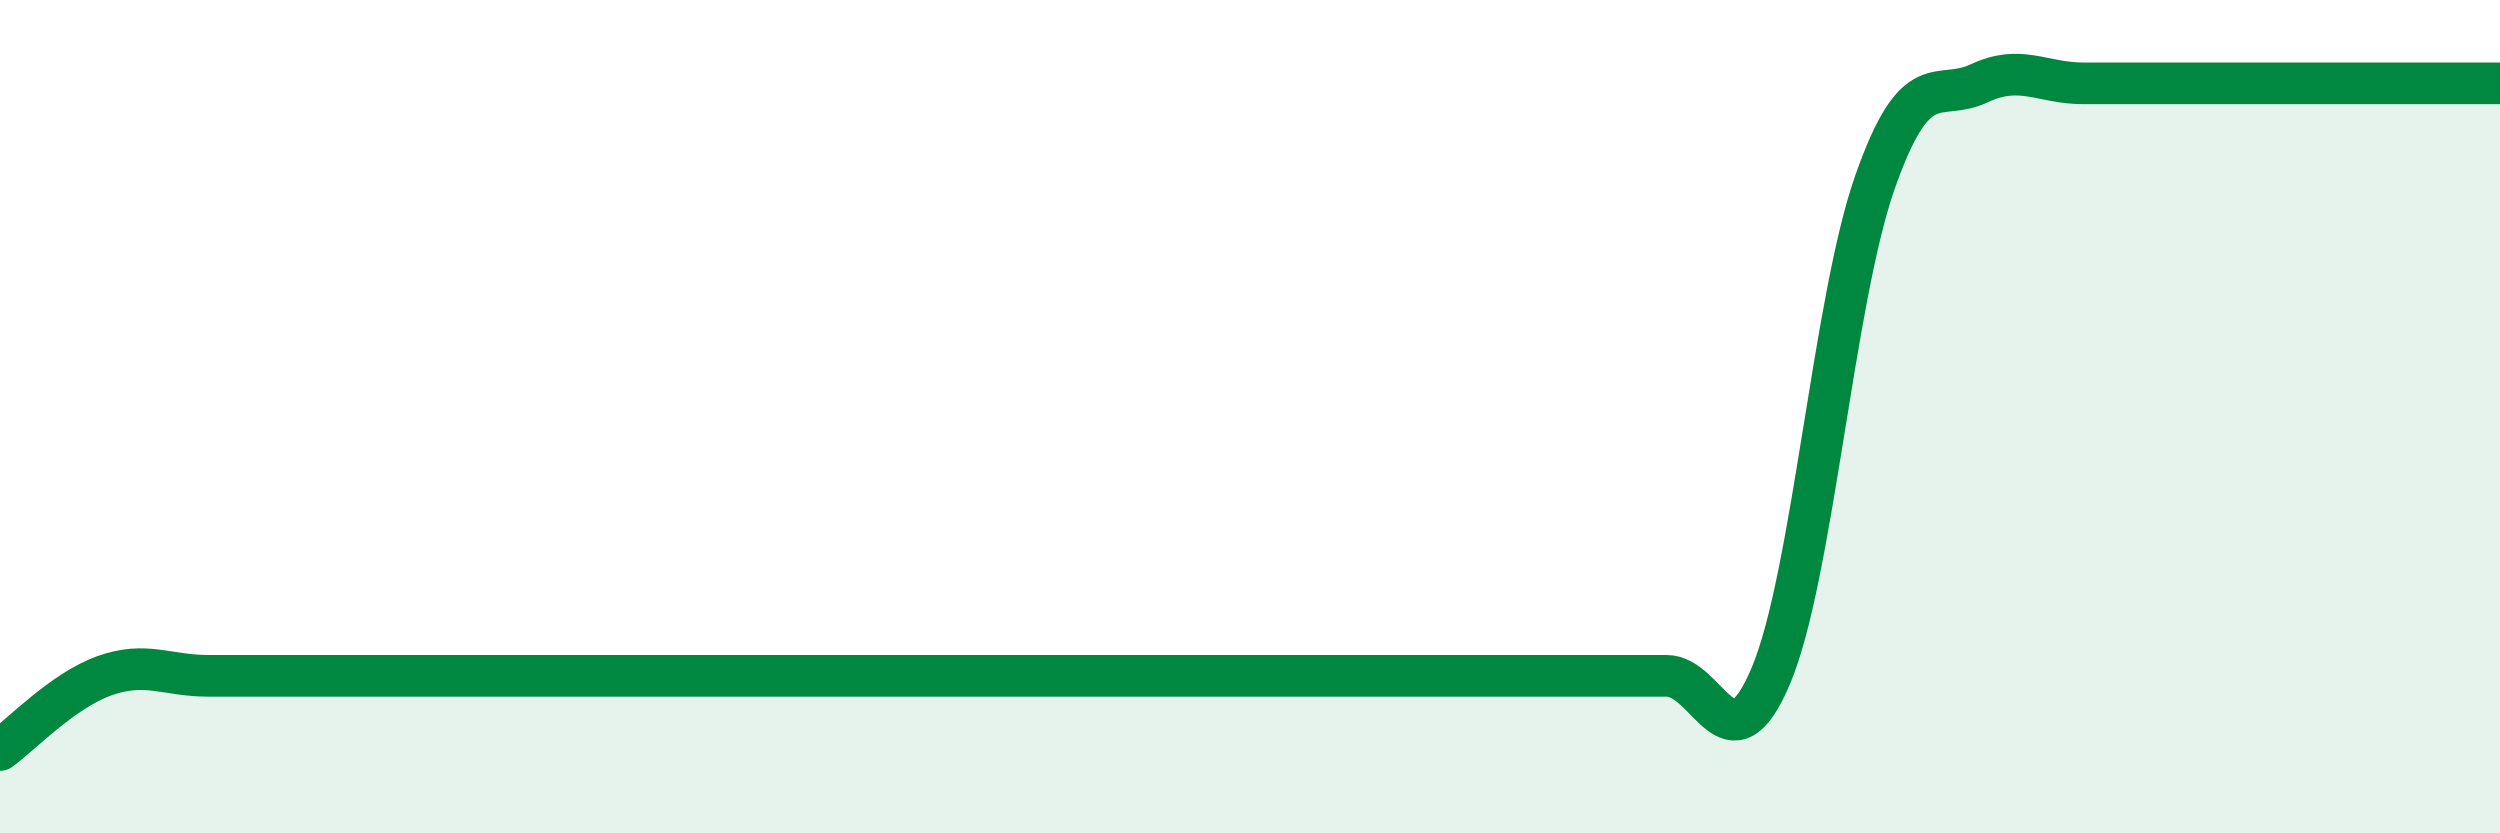
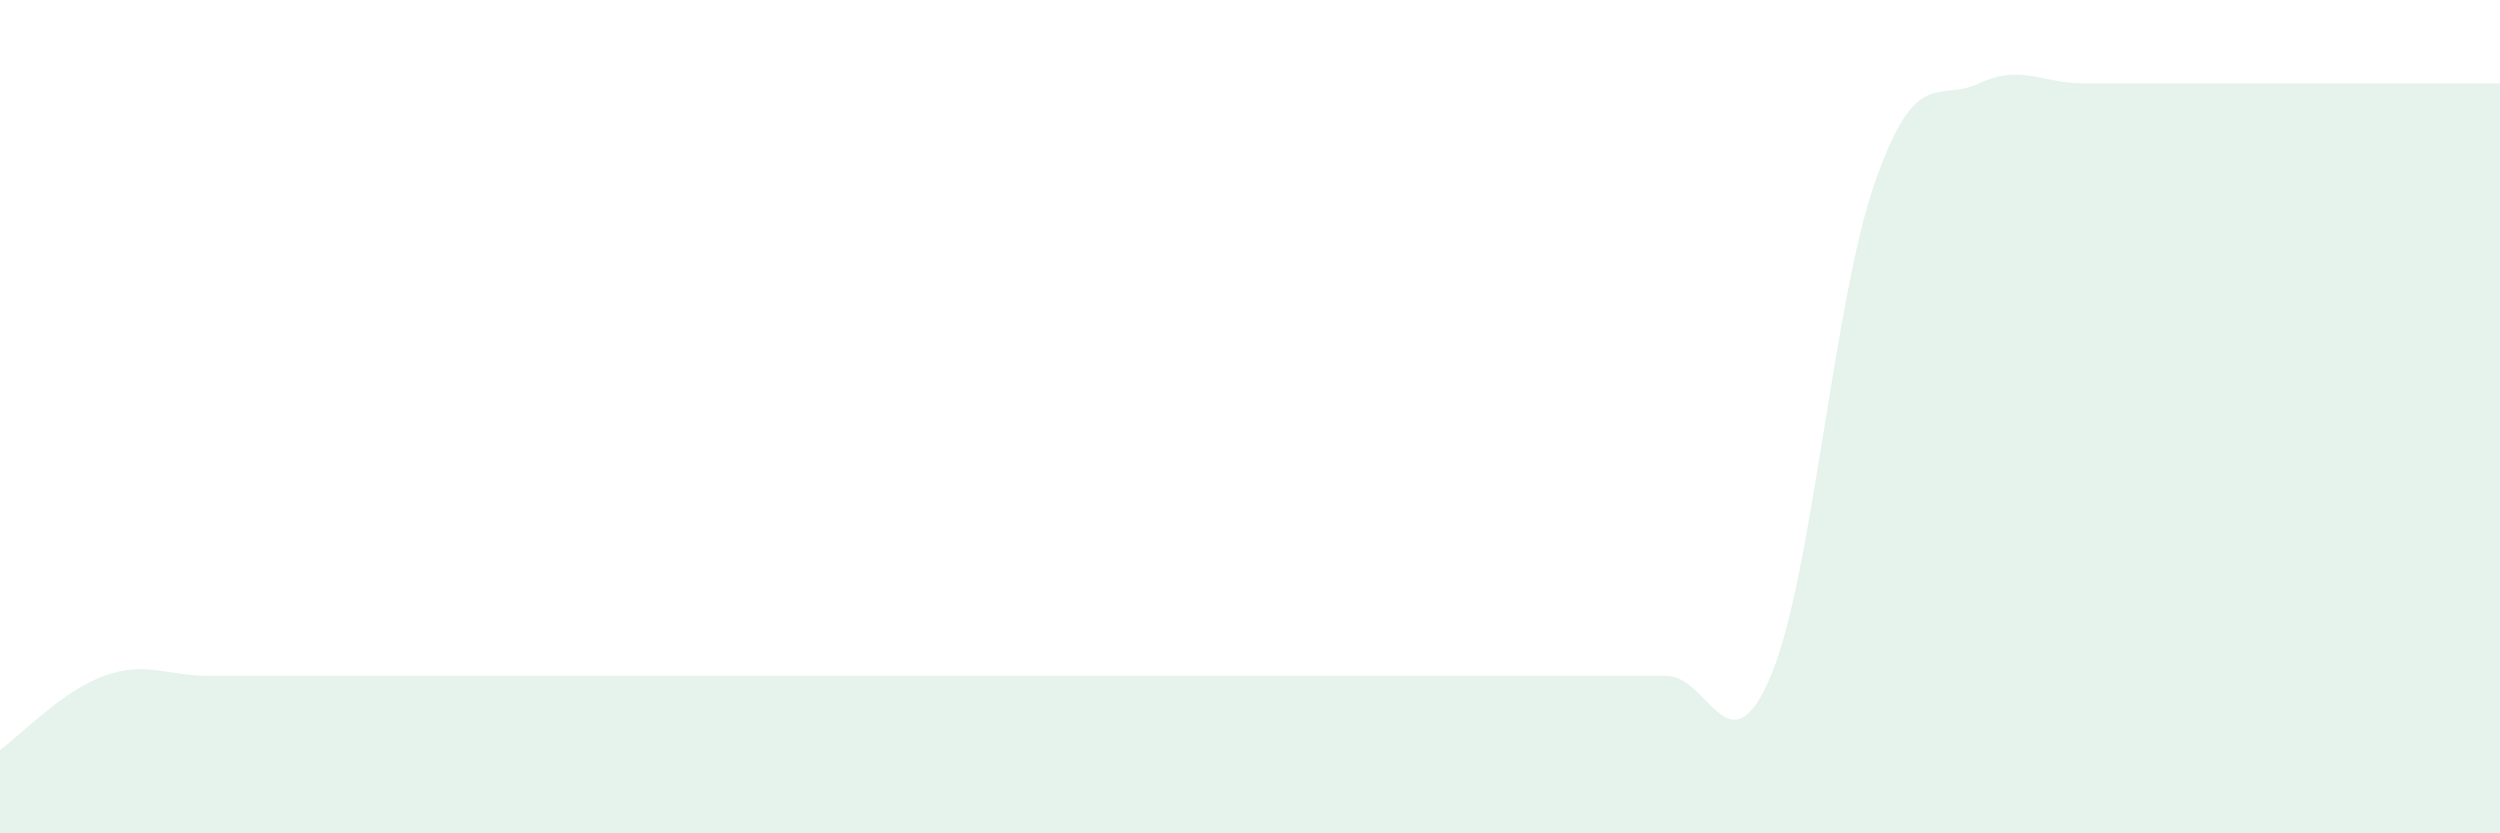
<svg xmlns="http://www.w3.org/2000/svg" width="60" height="20" viewBox="0 0 60 20">
  <path d="M 0,18 C 0.5,17.64 1.5,16.58 2.5,16.22 C 3.5,15.86 4,16.22 5,16.22 C 6,16.22 6.5,16.22 7.5,16.22 C 8.5,16.22 9,16.22 10,16.22 C 11,16.22 11.5,16.22 12.5,16.22 C 13.5,16.22 14,16.22 15,16.22 C 16,16.22 16.5,16.22 17.5,16.22 C 18.5,16.22 19,16.22 20,16.22 C 21,16.22 21.5,16.22 22.5,16.22 C 23.5,16.22 24,16.22 25,16.22 C 26,16.22 26.5,16.22 27.5,16.22 C 28.5,16.22 29,16.22 30,16.22 C 31,16.22 31.5,16.22 32.5,16.22 C 33.5,16.22 34,16.22 35,16.22 C 36,16.22 36.5,16.22 37.5,16.22 C 38.5,16.22 39,16.22 40,16.22 C 41,16.22 41.5,18.59 42.5,16.22 C 43.5,13.85 44,7.21 45,4.37 C 46,1.53 46.5,2.47 47.5,2 C 48.5,1.53 49,2 50,2 C 51,2 51.5,2 52.5,2 C 53.5,2 53.5,2 55,2 C 56.5,2 59,2 60,2L60 20L0 20Z" fill="#008740" opacity="0.1" stroke-linecap="round" stroke-linejoin="round" />
-   <path d="M 0,18 C 0.5,17.64 1.5,16.58 2.5,16.22 C 3.5,15.86 4,16.22 5,16.22 C 6,16.22 6.5,16.22 7.5,16.22 C 8.5,16.22 9,16.22 10,16.22 C 11,16.22 11.5,16.22 12.5,16.22 C 13.5,16.22 14,16.22 15,16.22 C 16,16.22 16.5,16.22 17.5,16.22 C 18.5,16.22 19,16.22 20,16.22 C 21,16.22 21.5,16.22 22.5,16.22 C 23.5,16.22 24,16.22 25,16.22 C 26,16.22 26.5,16.22 27.5,16.22 C 28.5,16.22 29,16.22 30,16.22 C 31,16.22 31.5,16.22 32.5,16.22 C 33.5,16.22 34,16.22 35,16.22 C 36,16.22 36.5,16.22 37.5,16.22 C 38.5,16.22 39,16.22 40,16.22 C 41,16.22 41.5,18.59 42.5,16.22 C 43.5,13.85 44,7.21 45,4.37 C 46,1.53 46.5,2.47 47.5,2 C 48.5,1.53 49,2 50,2 C 51,2 51.5,2 52.5,2 C 53.5,2 53.5,2 55,2 C 56.5,2 59,2 60,2" stroke="#008740" stroke-width="1" fill="none" stroke-linecap="round" stroke-linejoin="round" />
</svg>